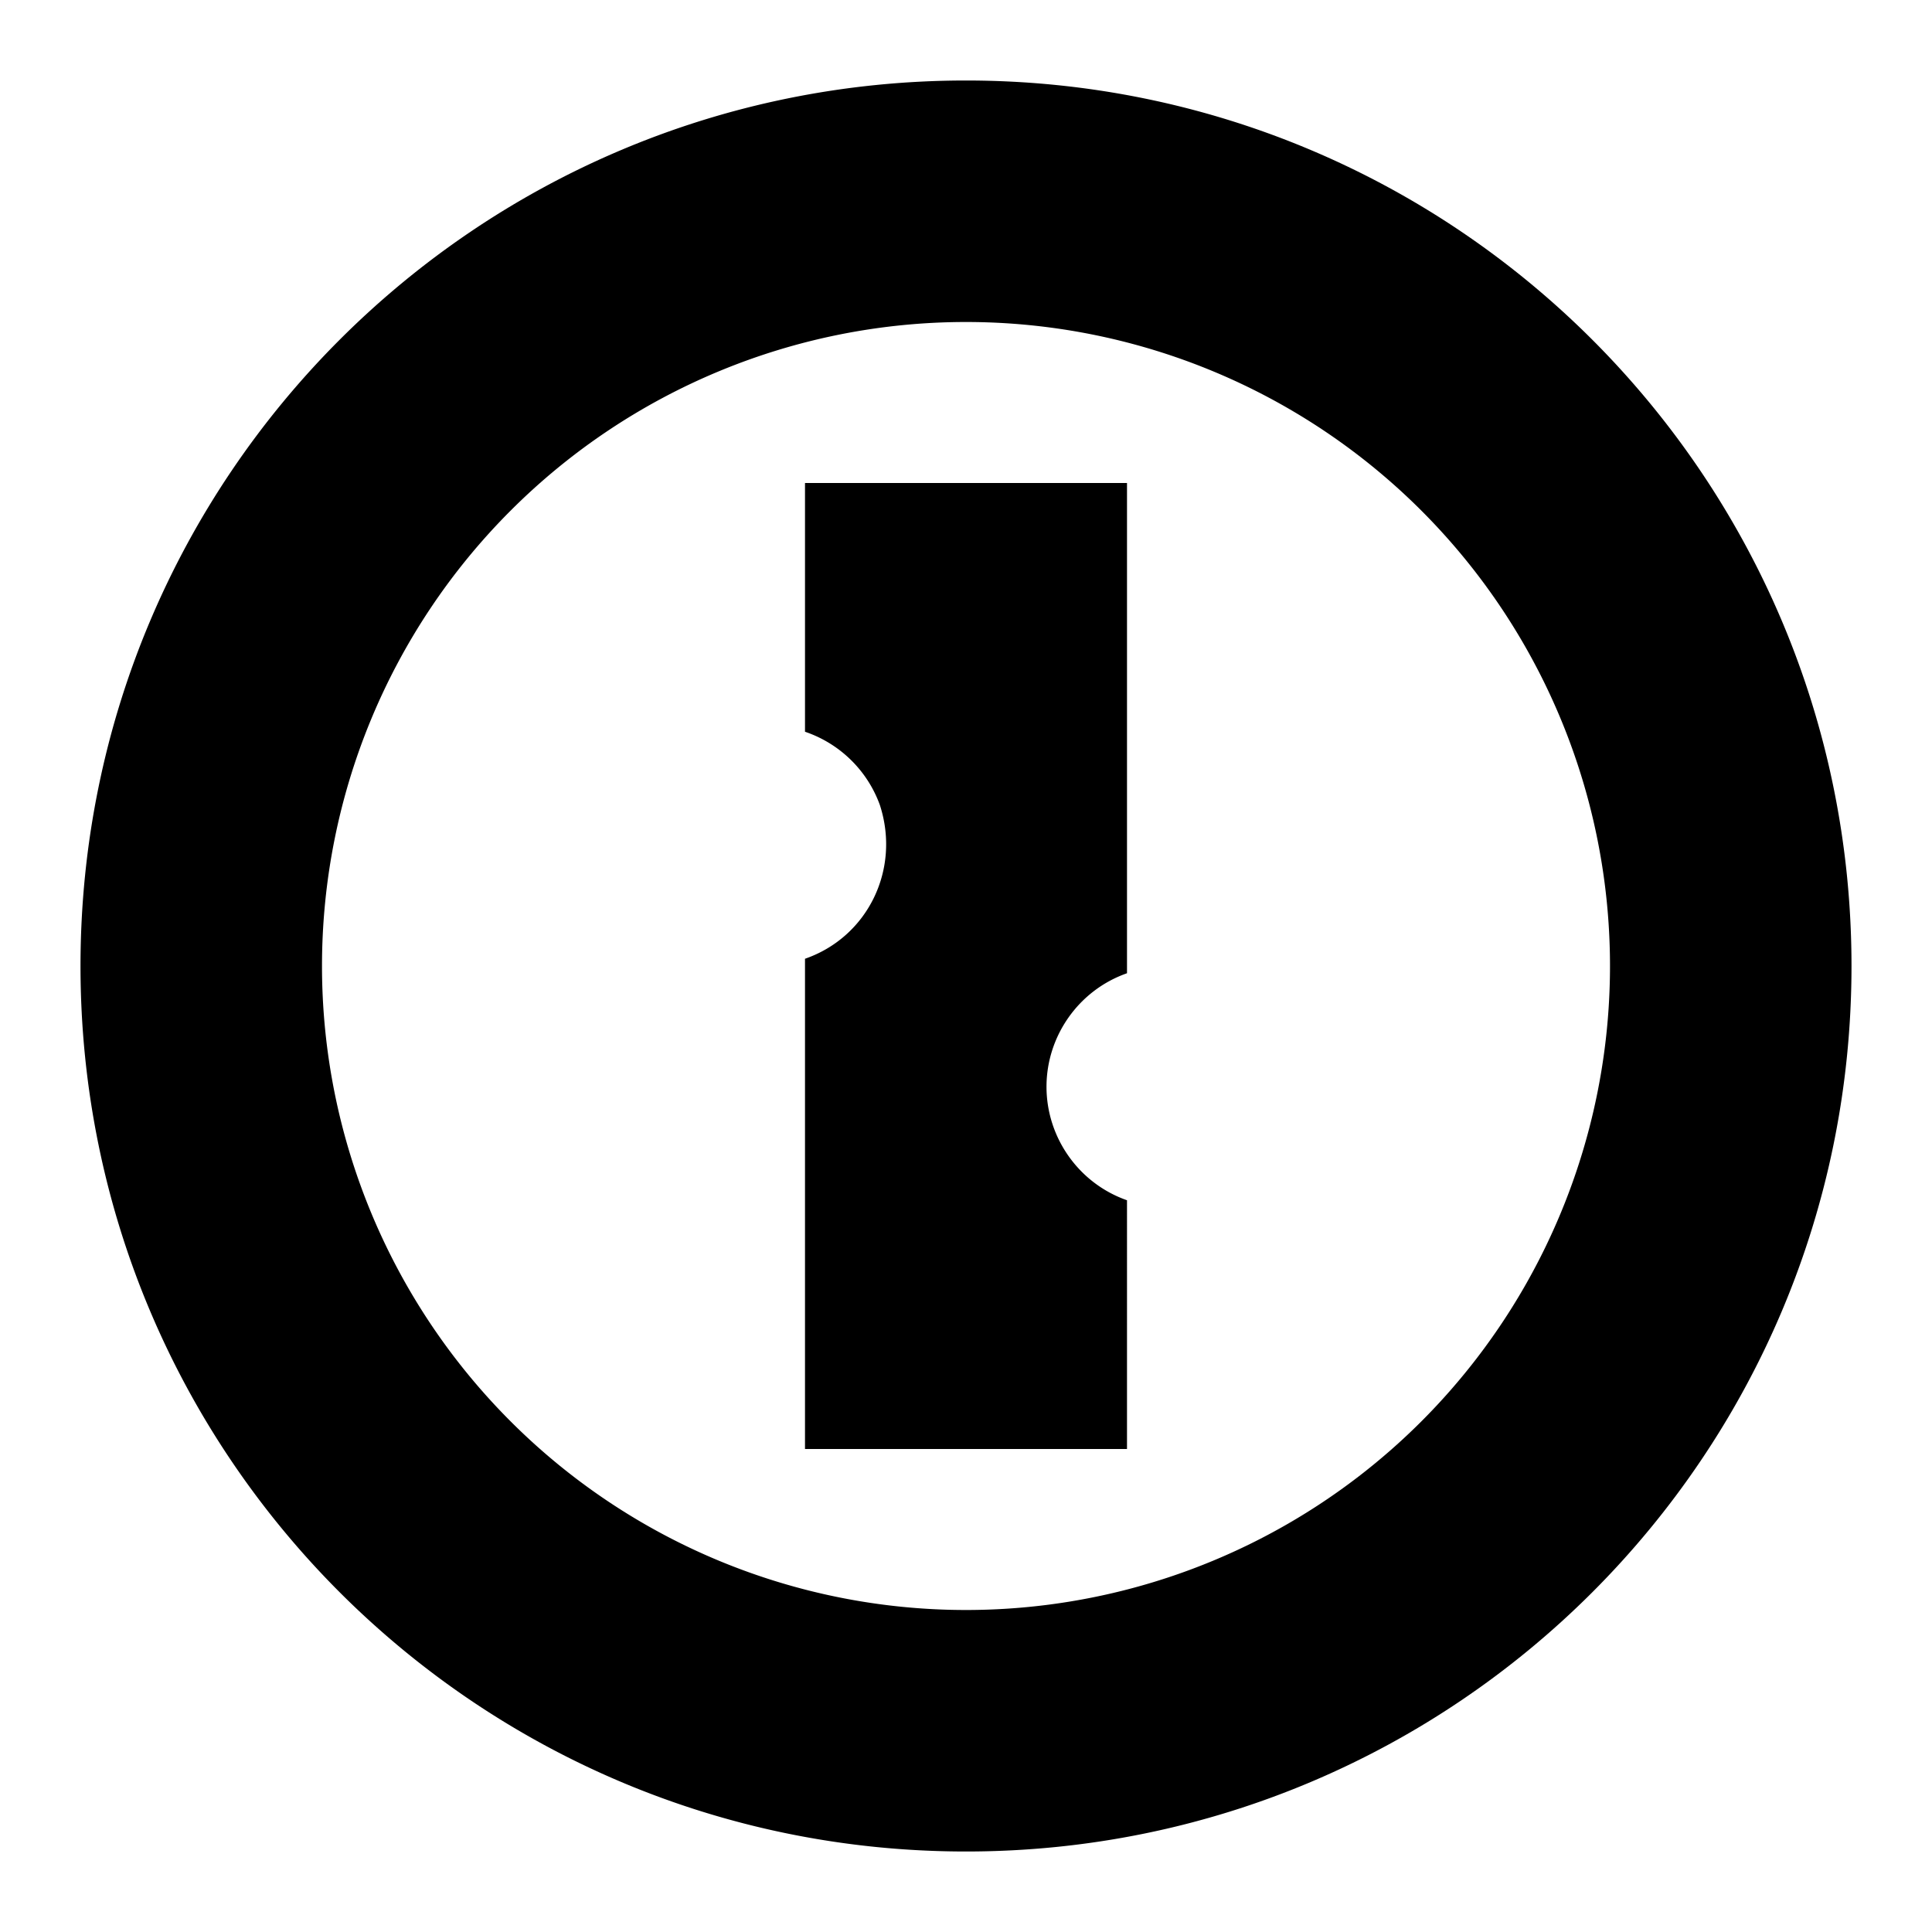
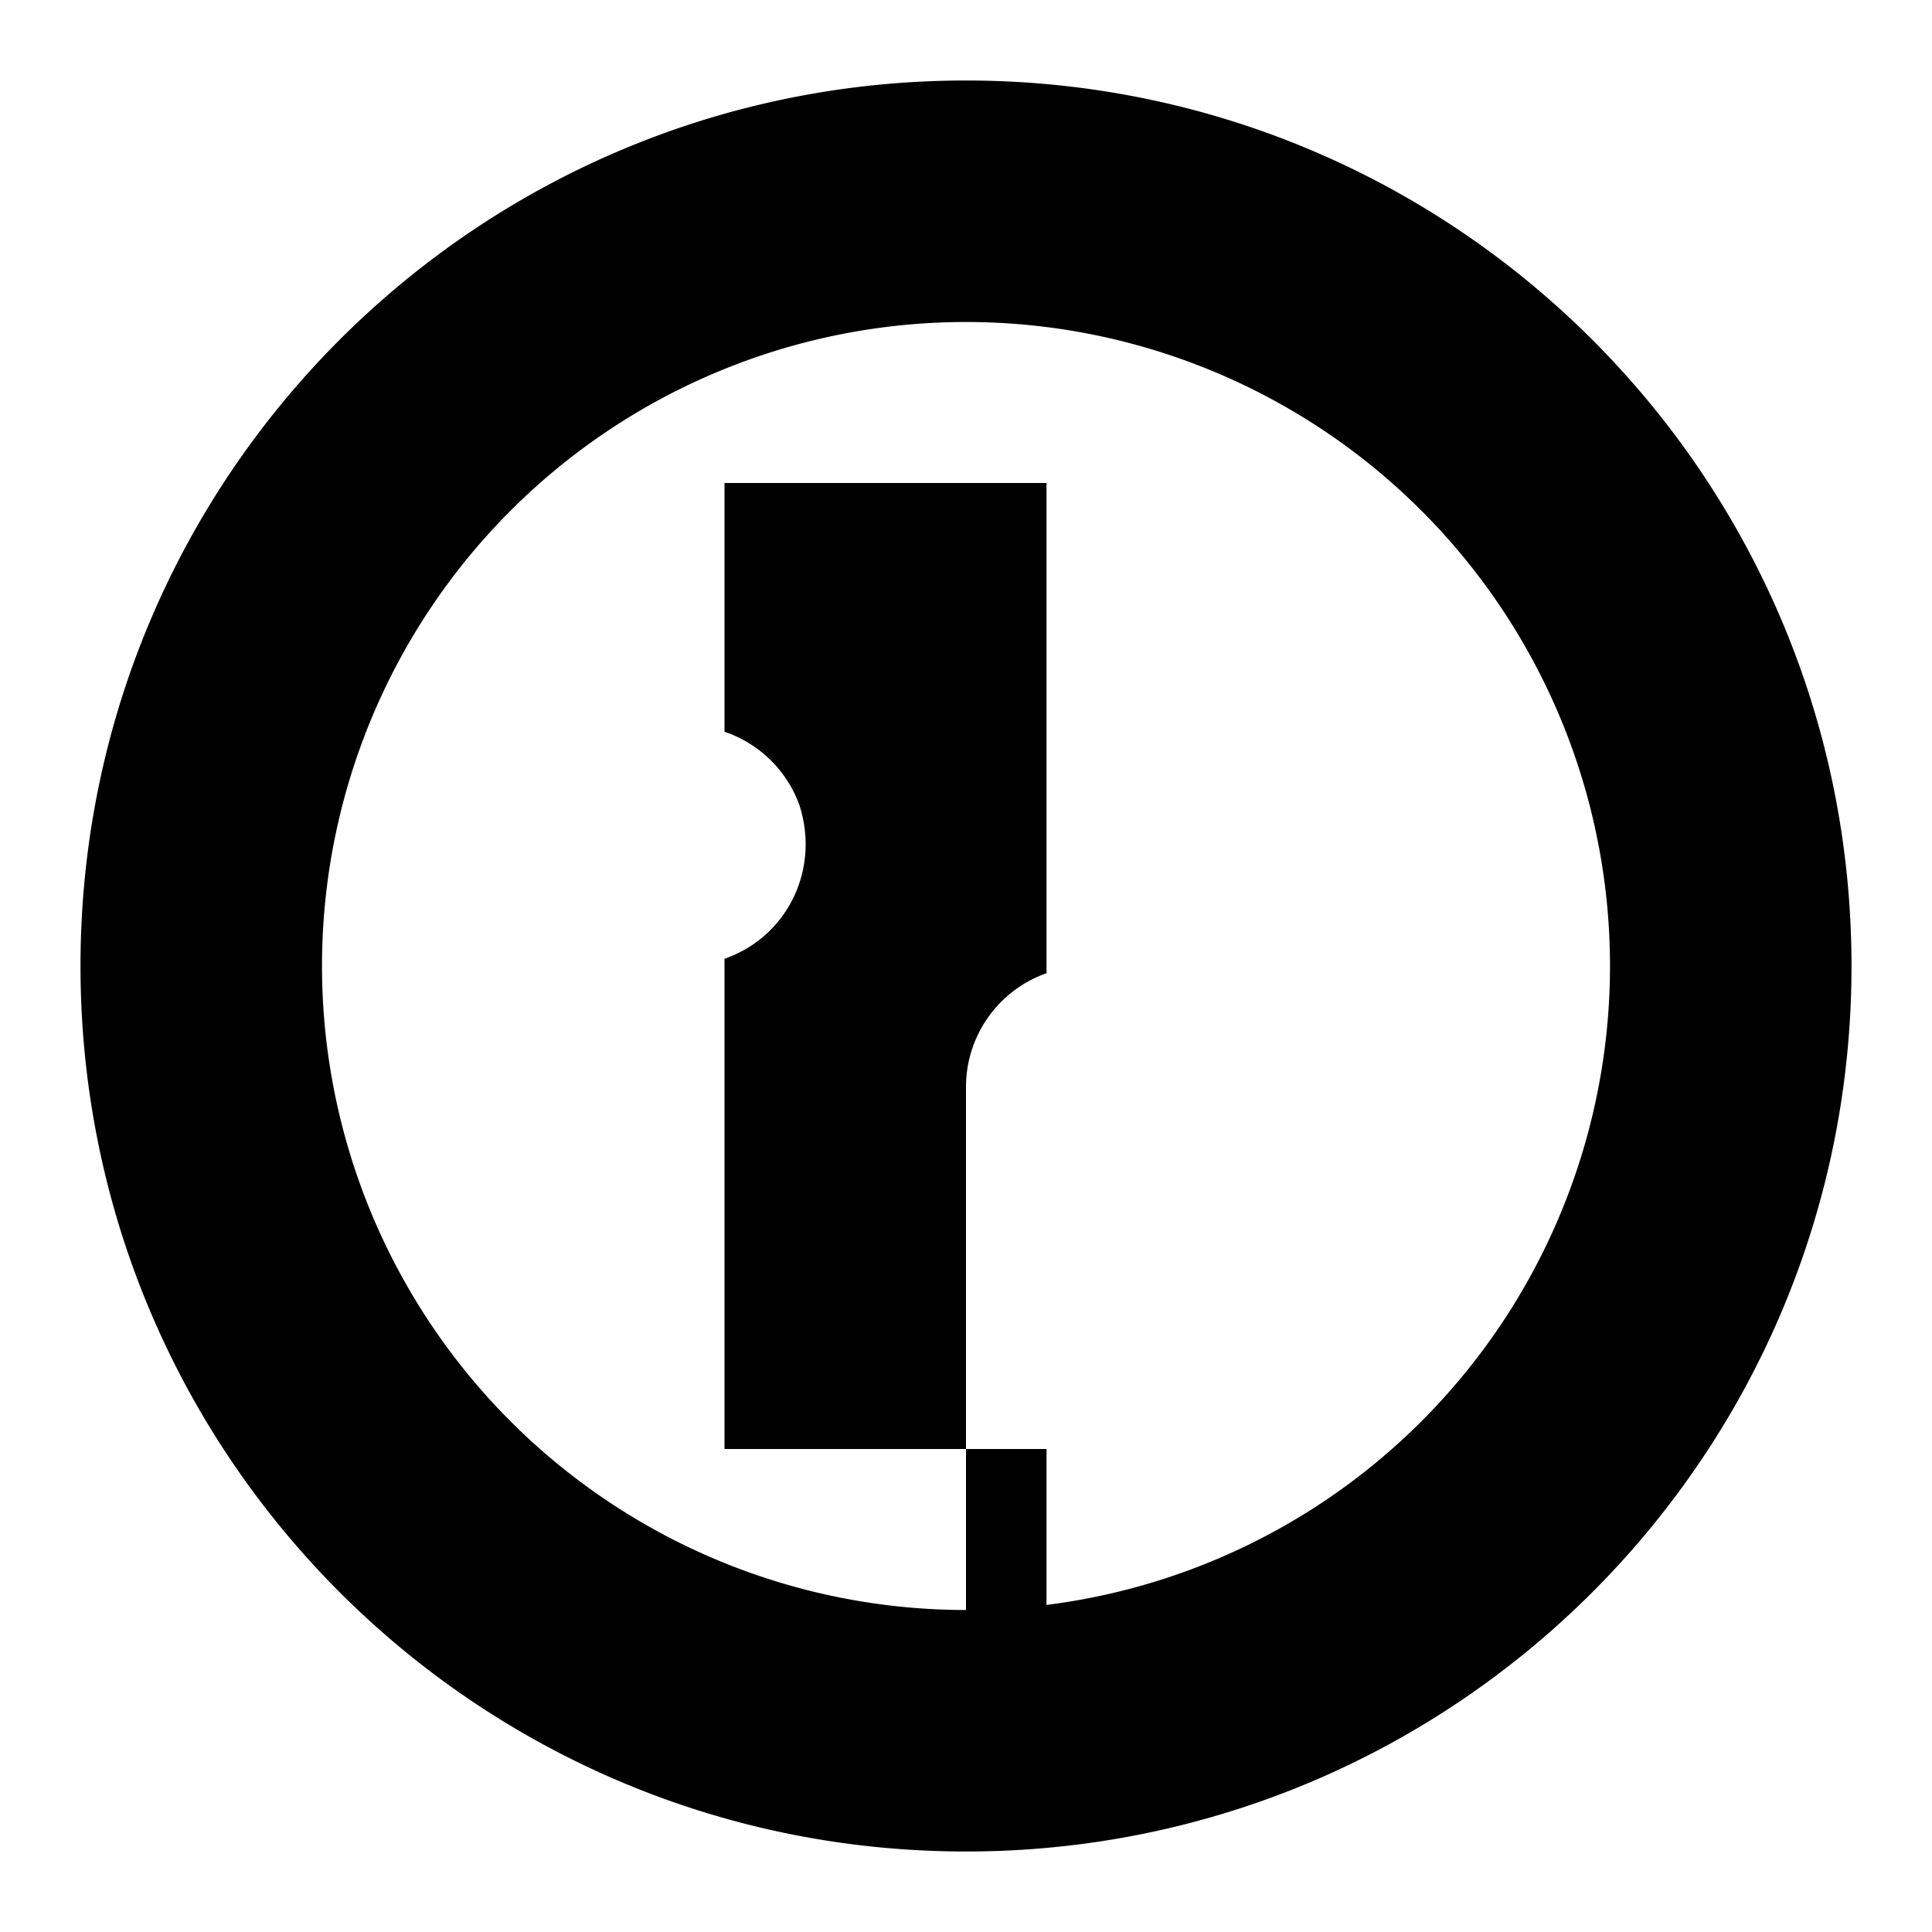
<svg xmlns="http://www.w3.org/2000/svg" width="800" height="800" viewBox="0 0 24 24">
-   <path fill="currentColor" d="M12 1C5.92 1 1 5.92 1 12s4.92 11 11 11s11-4.92 11-11S18.08 1 12 1m0 19a8 8 0 0 1-8-8a8 8 0 0 1 8-8a8 8 0 0 1 8 8a8 8 0 0 1-8 8m1-6.5c0 .63.4 1.2 1 1.41V18h-4v-6.09c.78-.27 1.19-1.11.93-1.91a1.5 1.5 0 0 0-.93-.91V6h4v6.09c-.6.21-1 .78-1 1.41" />
+   <path fill="currentColor" d="M12 1C5.92 1 1 5.92 1 12s4.92 11 11 11s11-4.92 11-11S18.08 1 12 1m0 19a8 8 0 0 1-8-8a8 8 0 0 1 8-8a8 8 0 0 1 8 8a8 8 0 0 1-8 8c0 .63.4 1.2 1 1.41V18h-4v-6.09c.78-.27 1.19-1.11.93-1.91a1.5 1.5 0 0 0-.93-.91V6h4v6.09c-.6.21-1 .78-1 1.41" />
</svg>